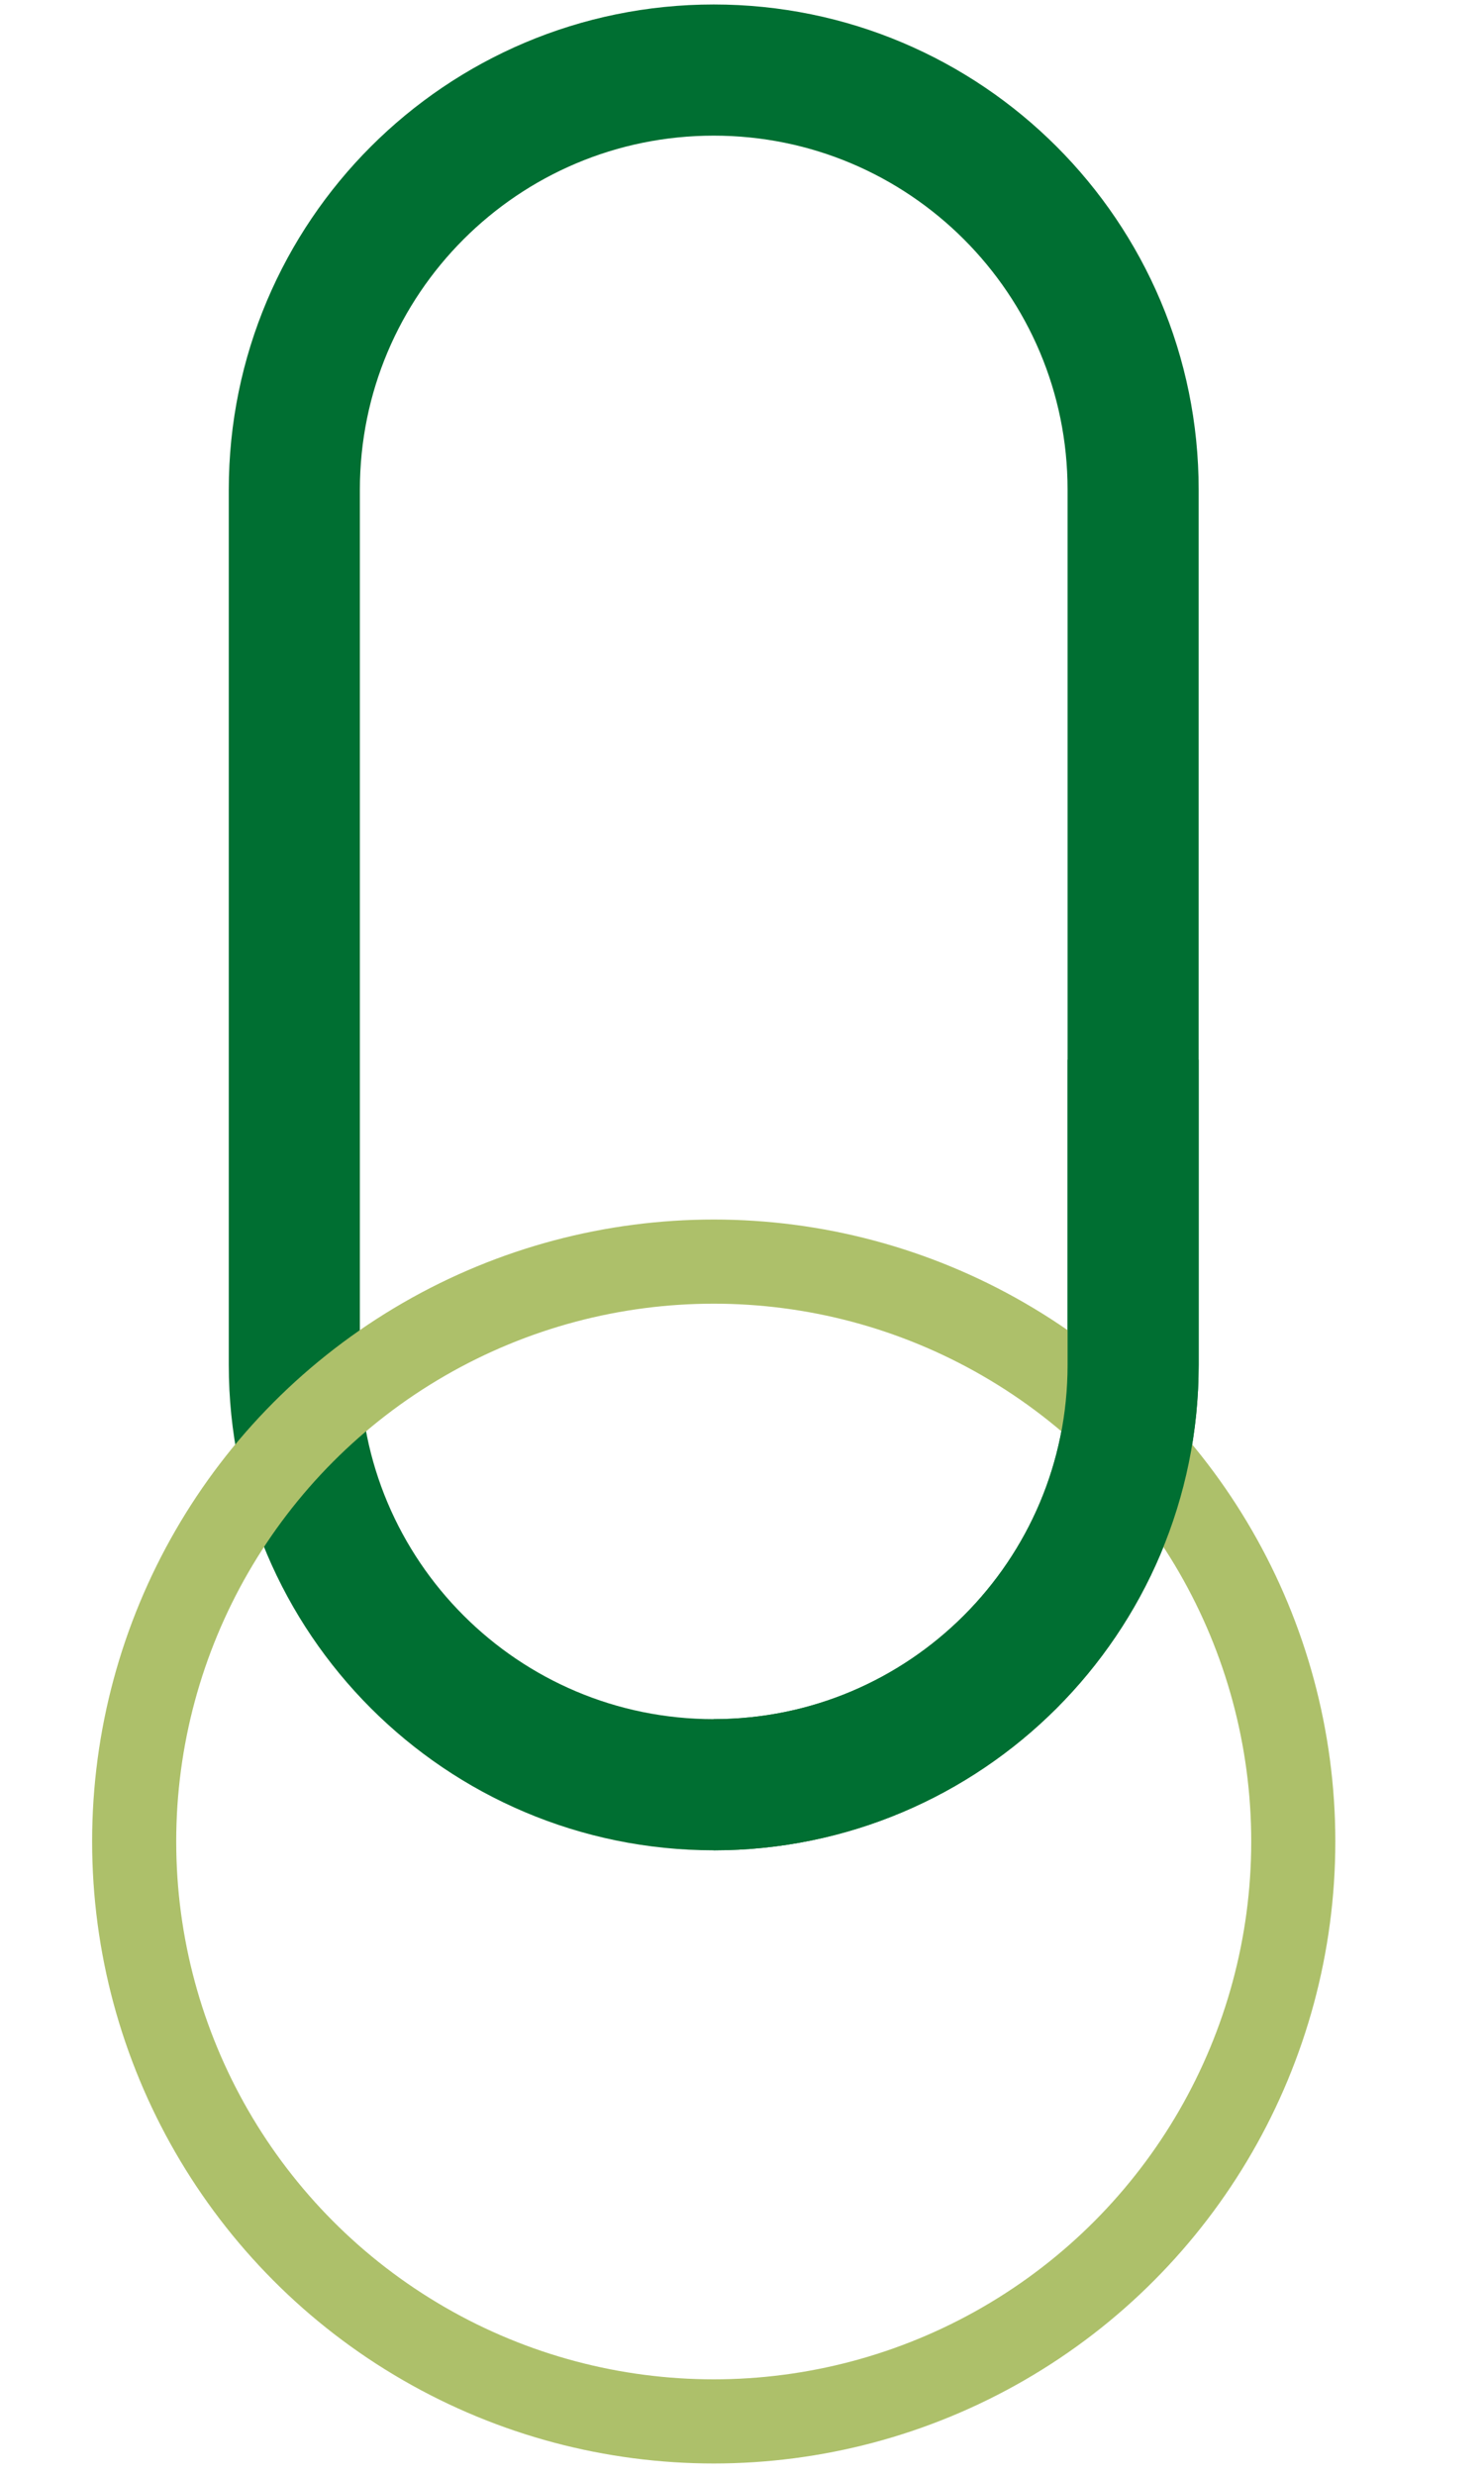
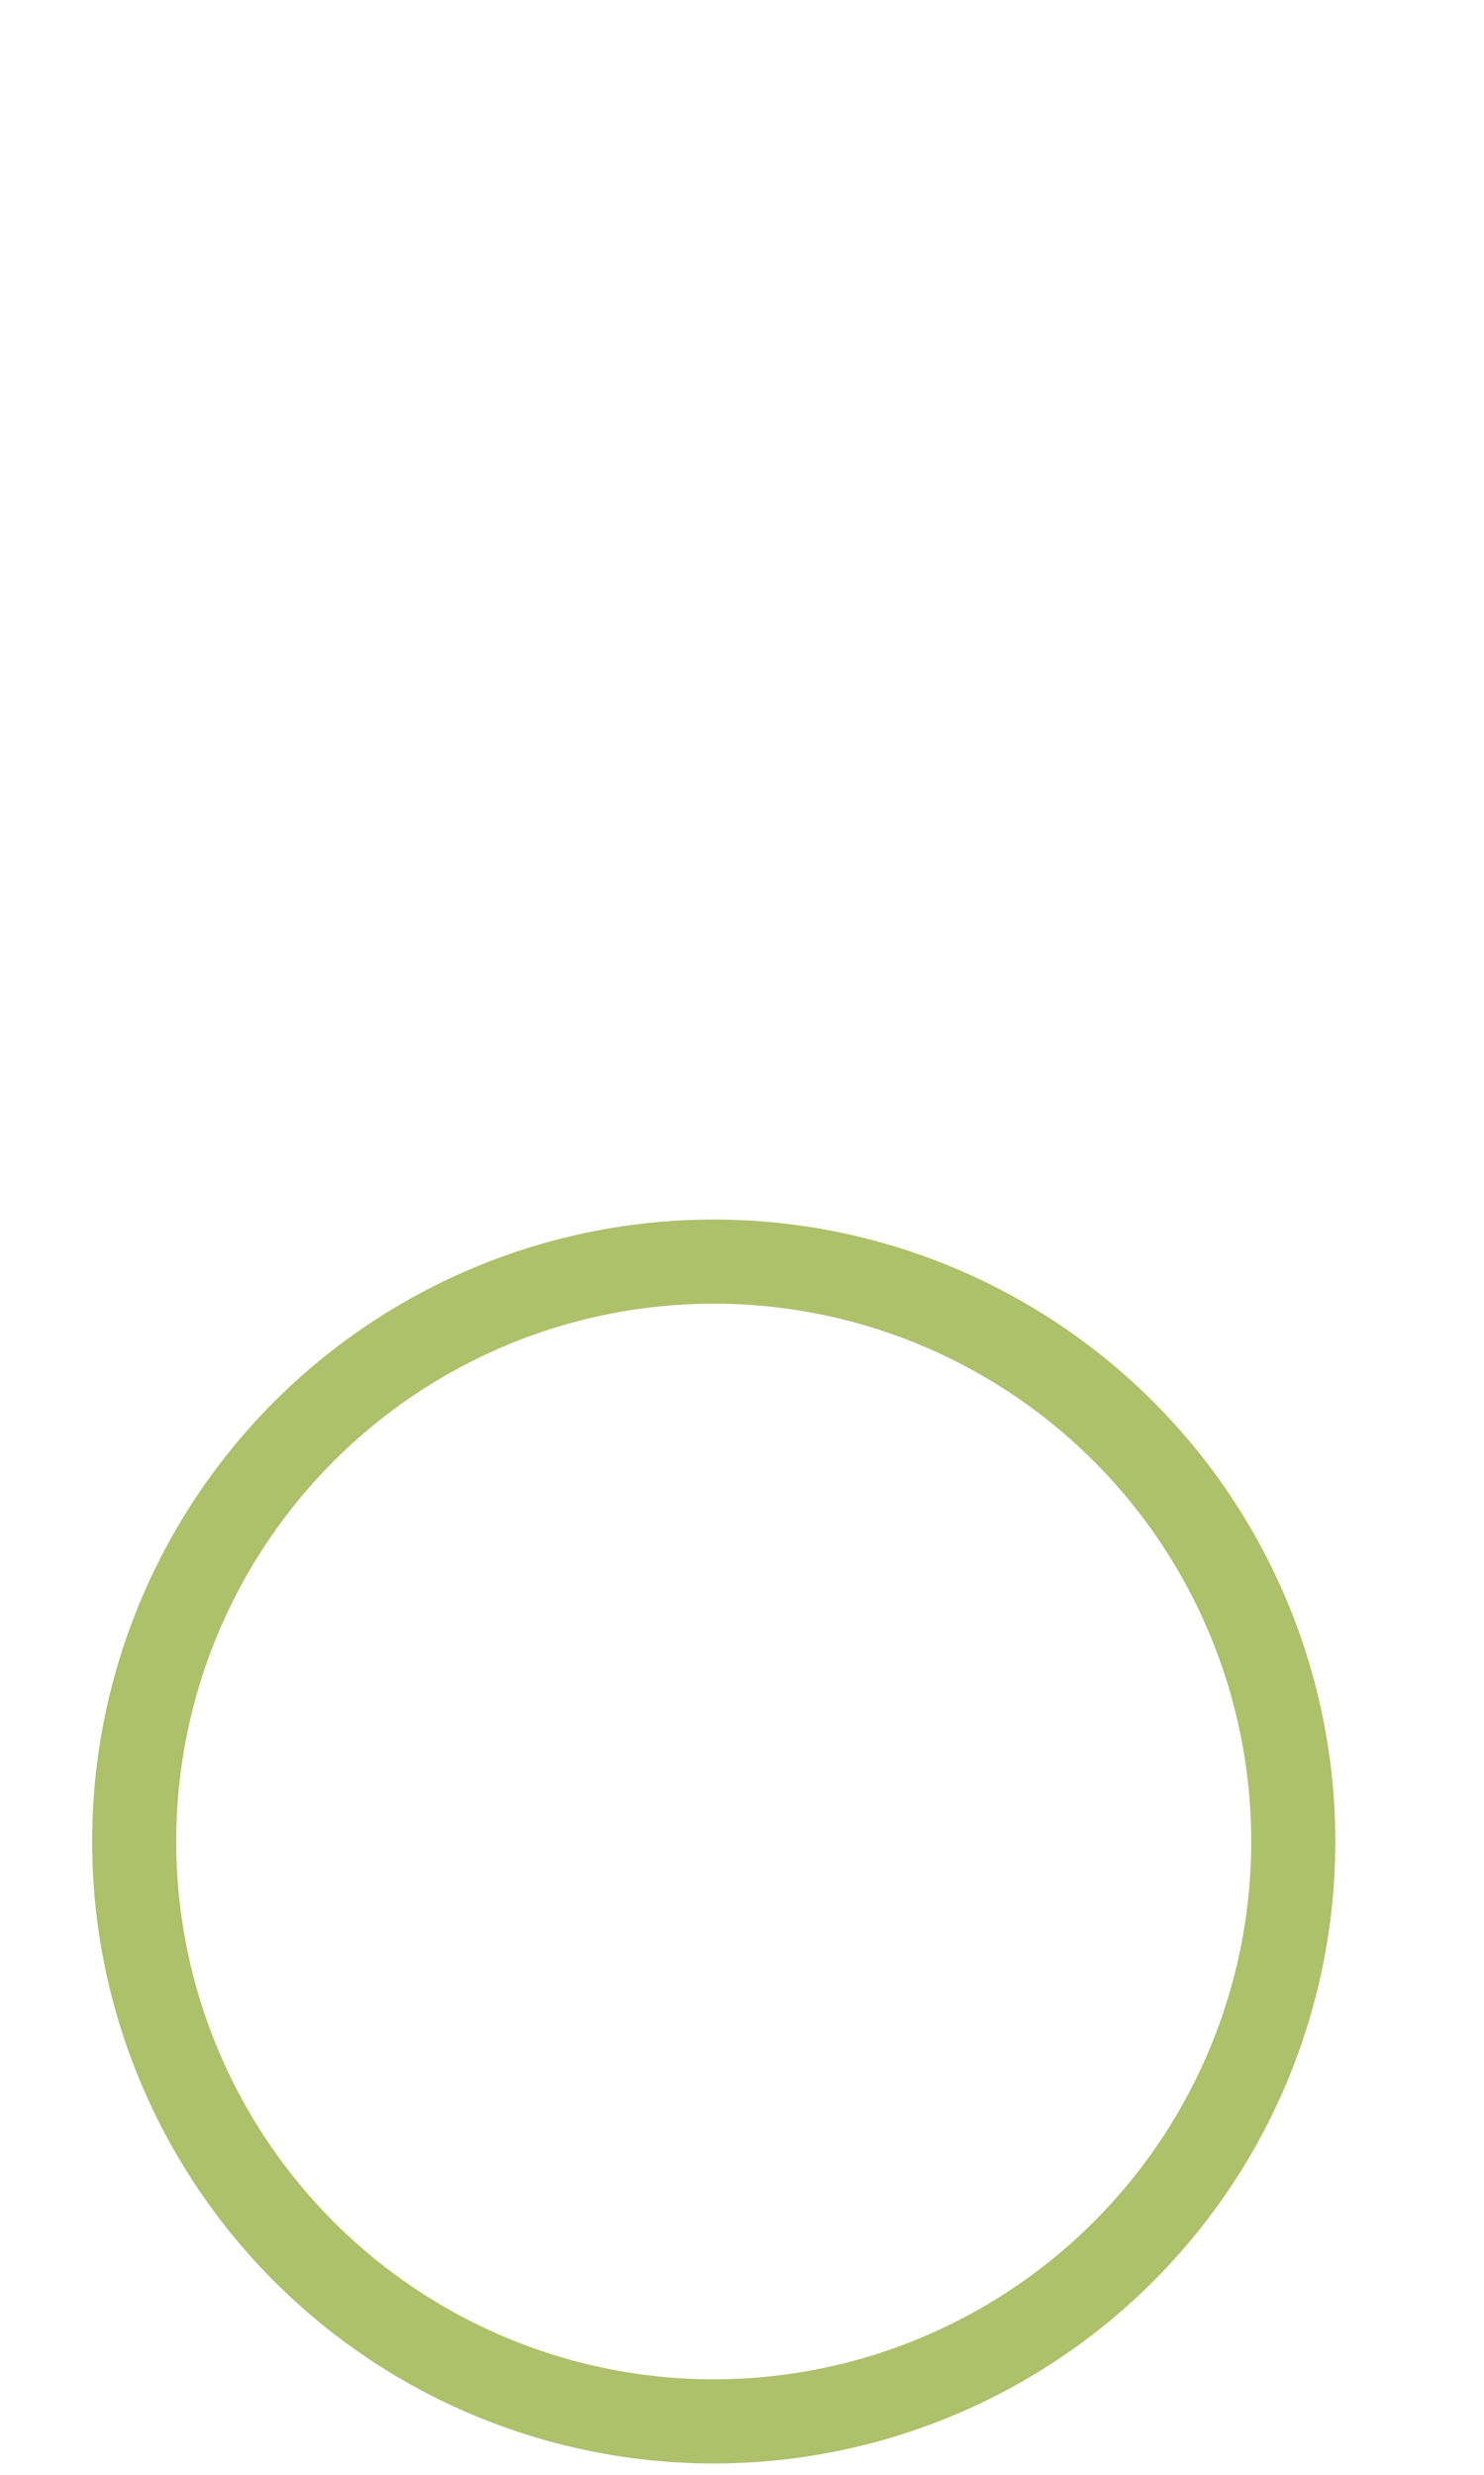
<svg xmlns="http://www.w3.org/2000/svg" version="1.0" id="Calque_1" x="0px" y="0px" viewBox="0 0 600 1000" style="enable-background:new 0 0 600 1000;" xml:space="preserve">
  <style type="text/css">
	.st0{fill:none;stroke:#006F32;stroke-width:53;}
	.st1{fill:none;stroke:#ADC06A;stroke-width:34;}
</style>
-   <path class="st0" d="M288.568,721.163L288.568,721.163c-93.65,0-169.567-75.918-169.567-169.567V197.879  c0-93.649,75.918-169.567,169.567-169.567h0c93.649,0,169.567,75.918,169.567,169.567v353.718  C458.135,645.246,382.217,721.163,288.568,721.163z" />
  <circle class="st1" cx="288.568" cy="744.103" r="234.321" />
-   <path class="st0" d="M288.568,721.163c93.649,0,169.567-75.918,169.567-169.567v-123.39" />
</svg>